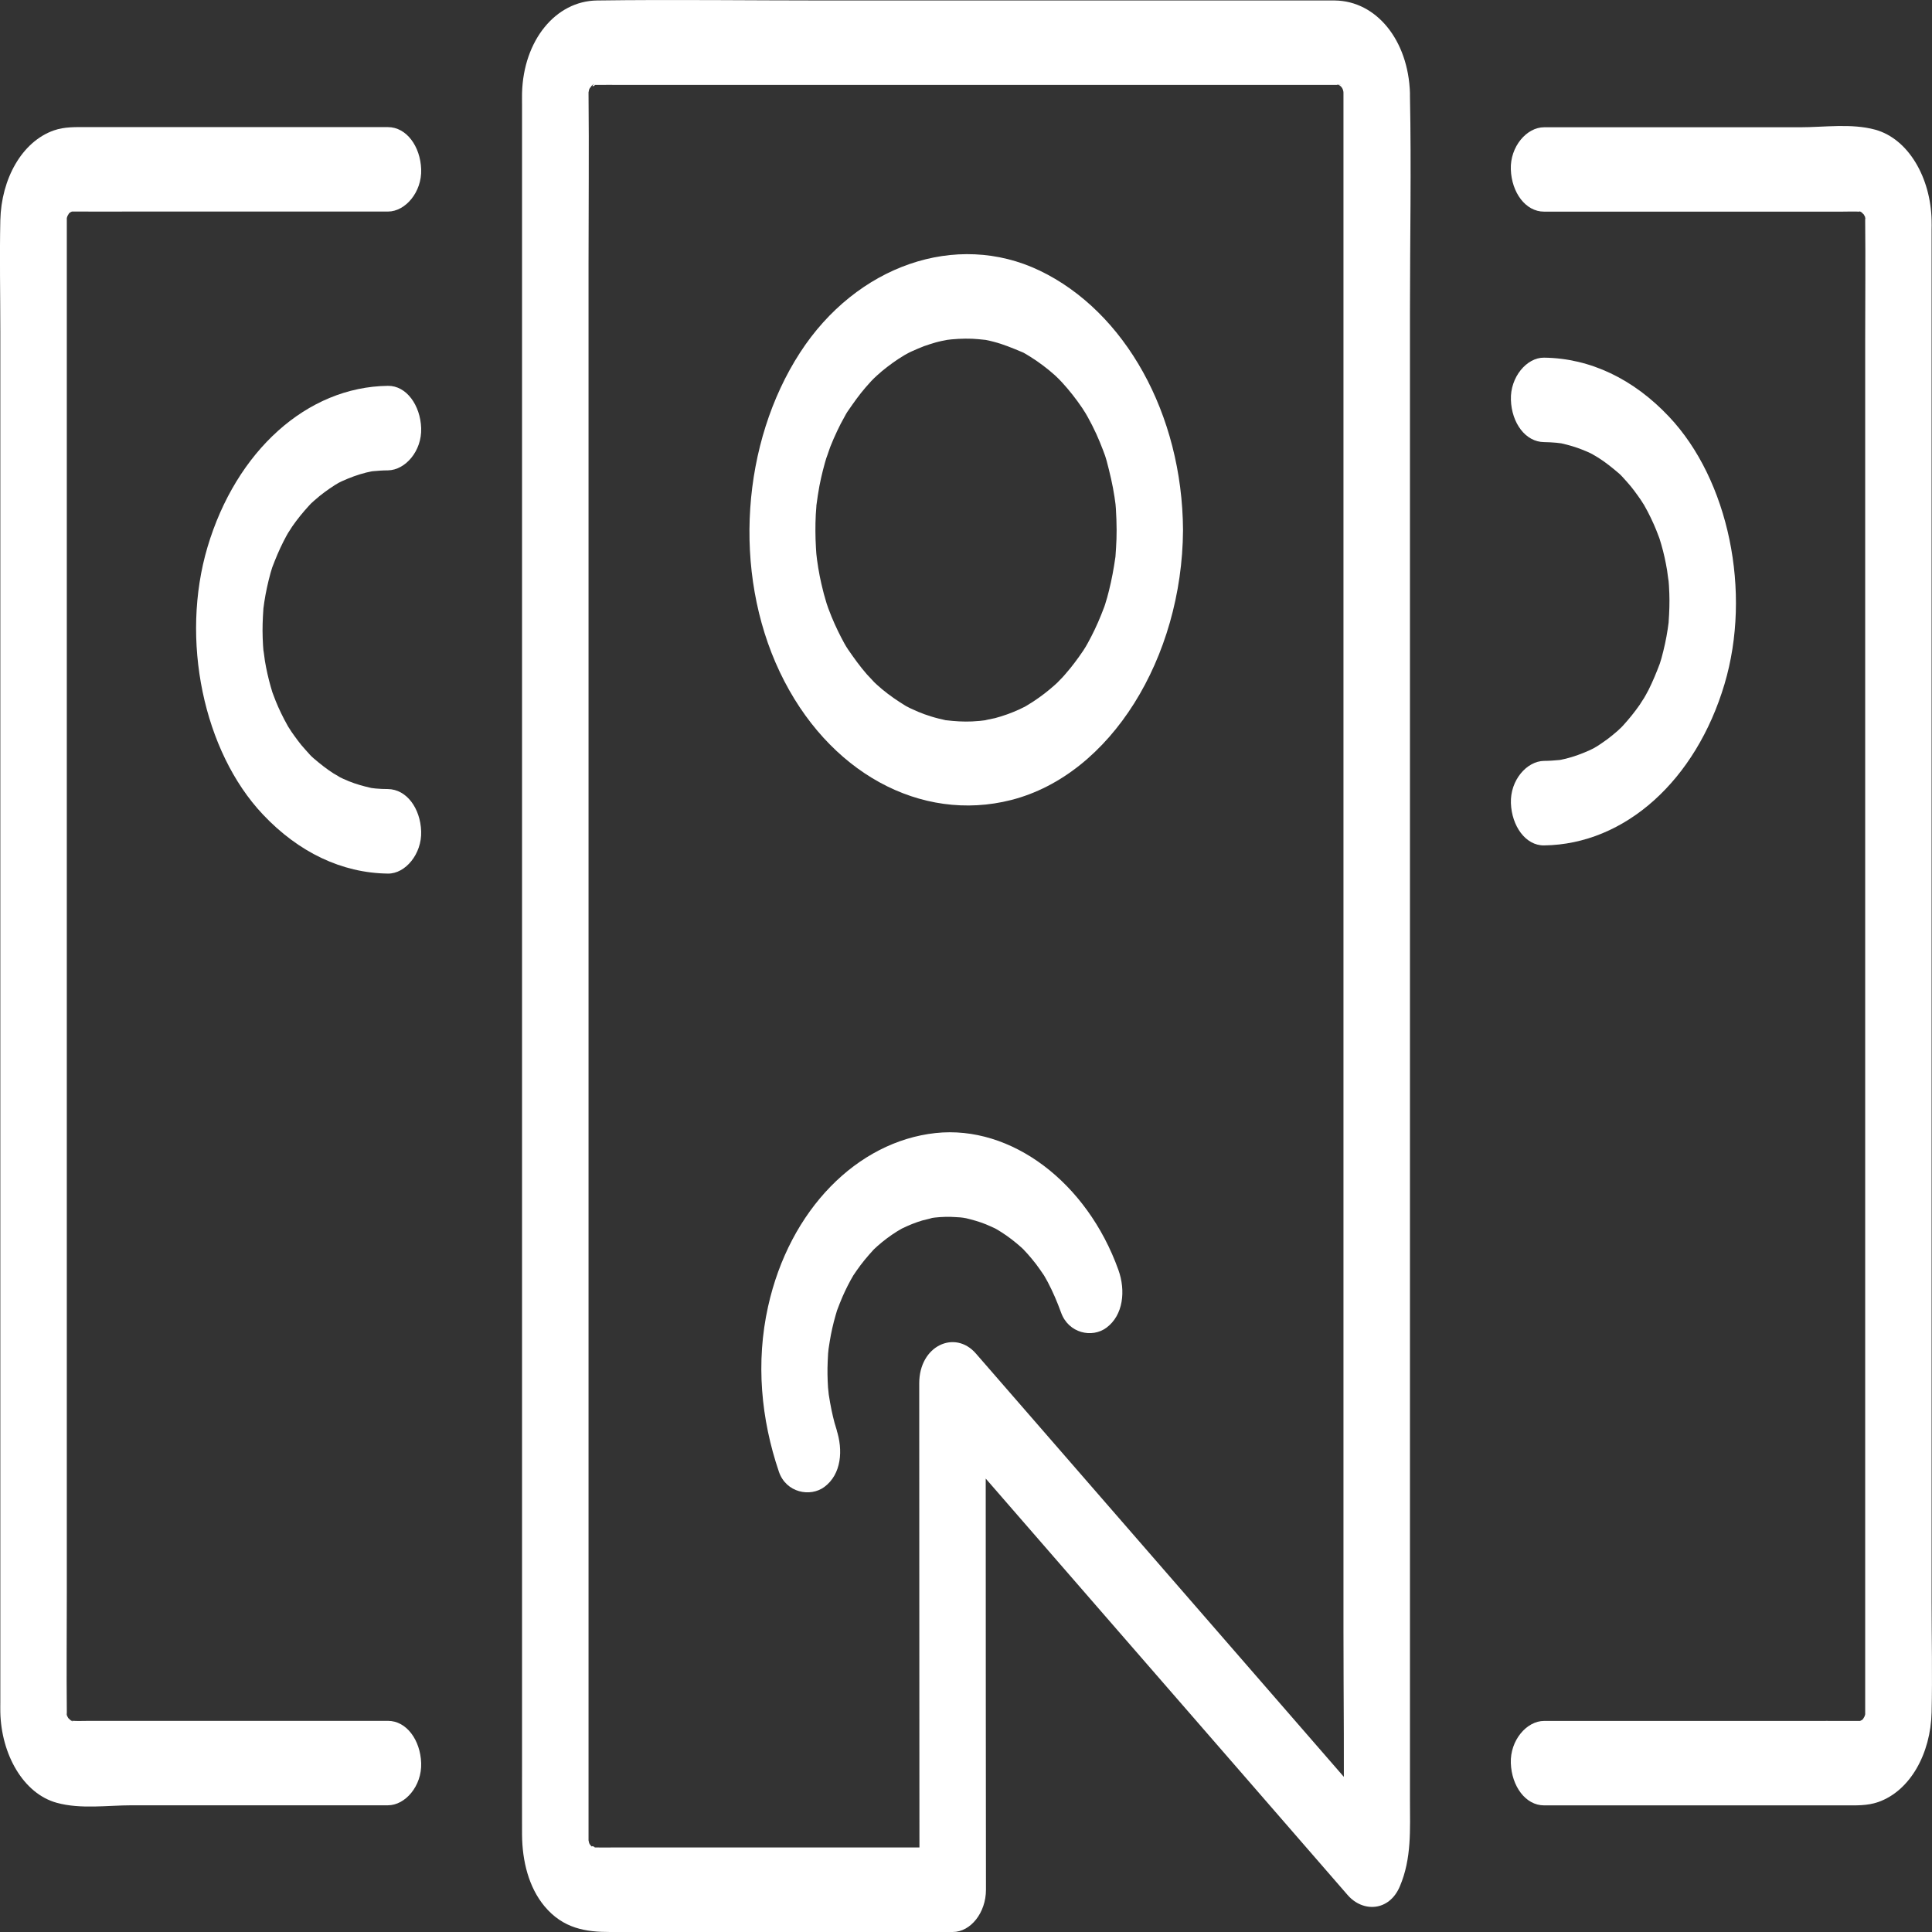
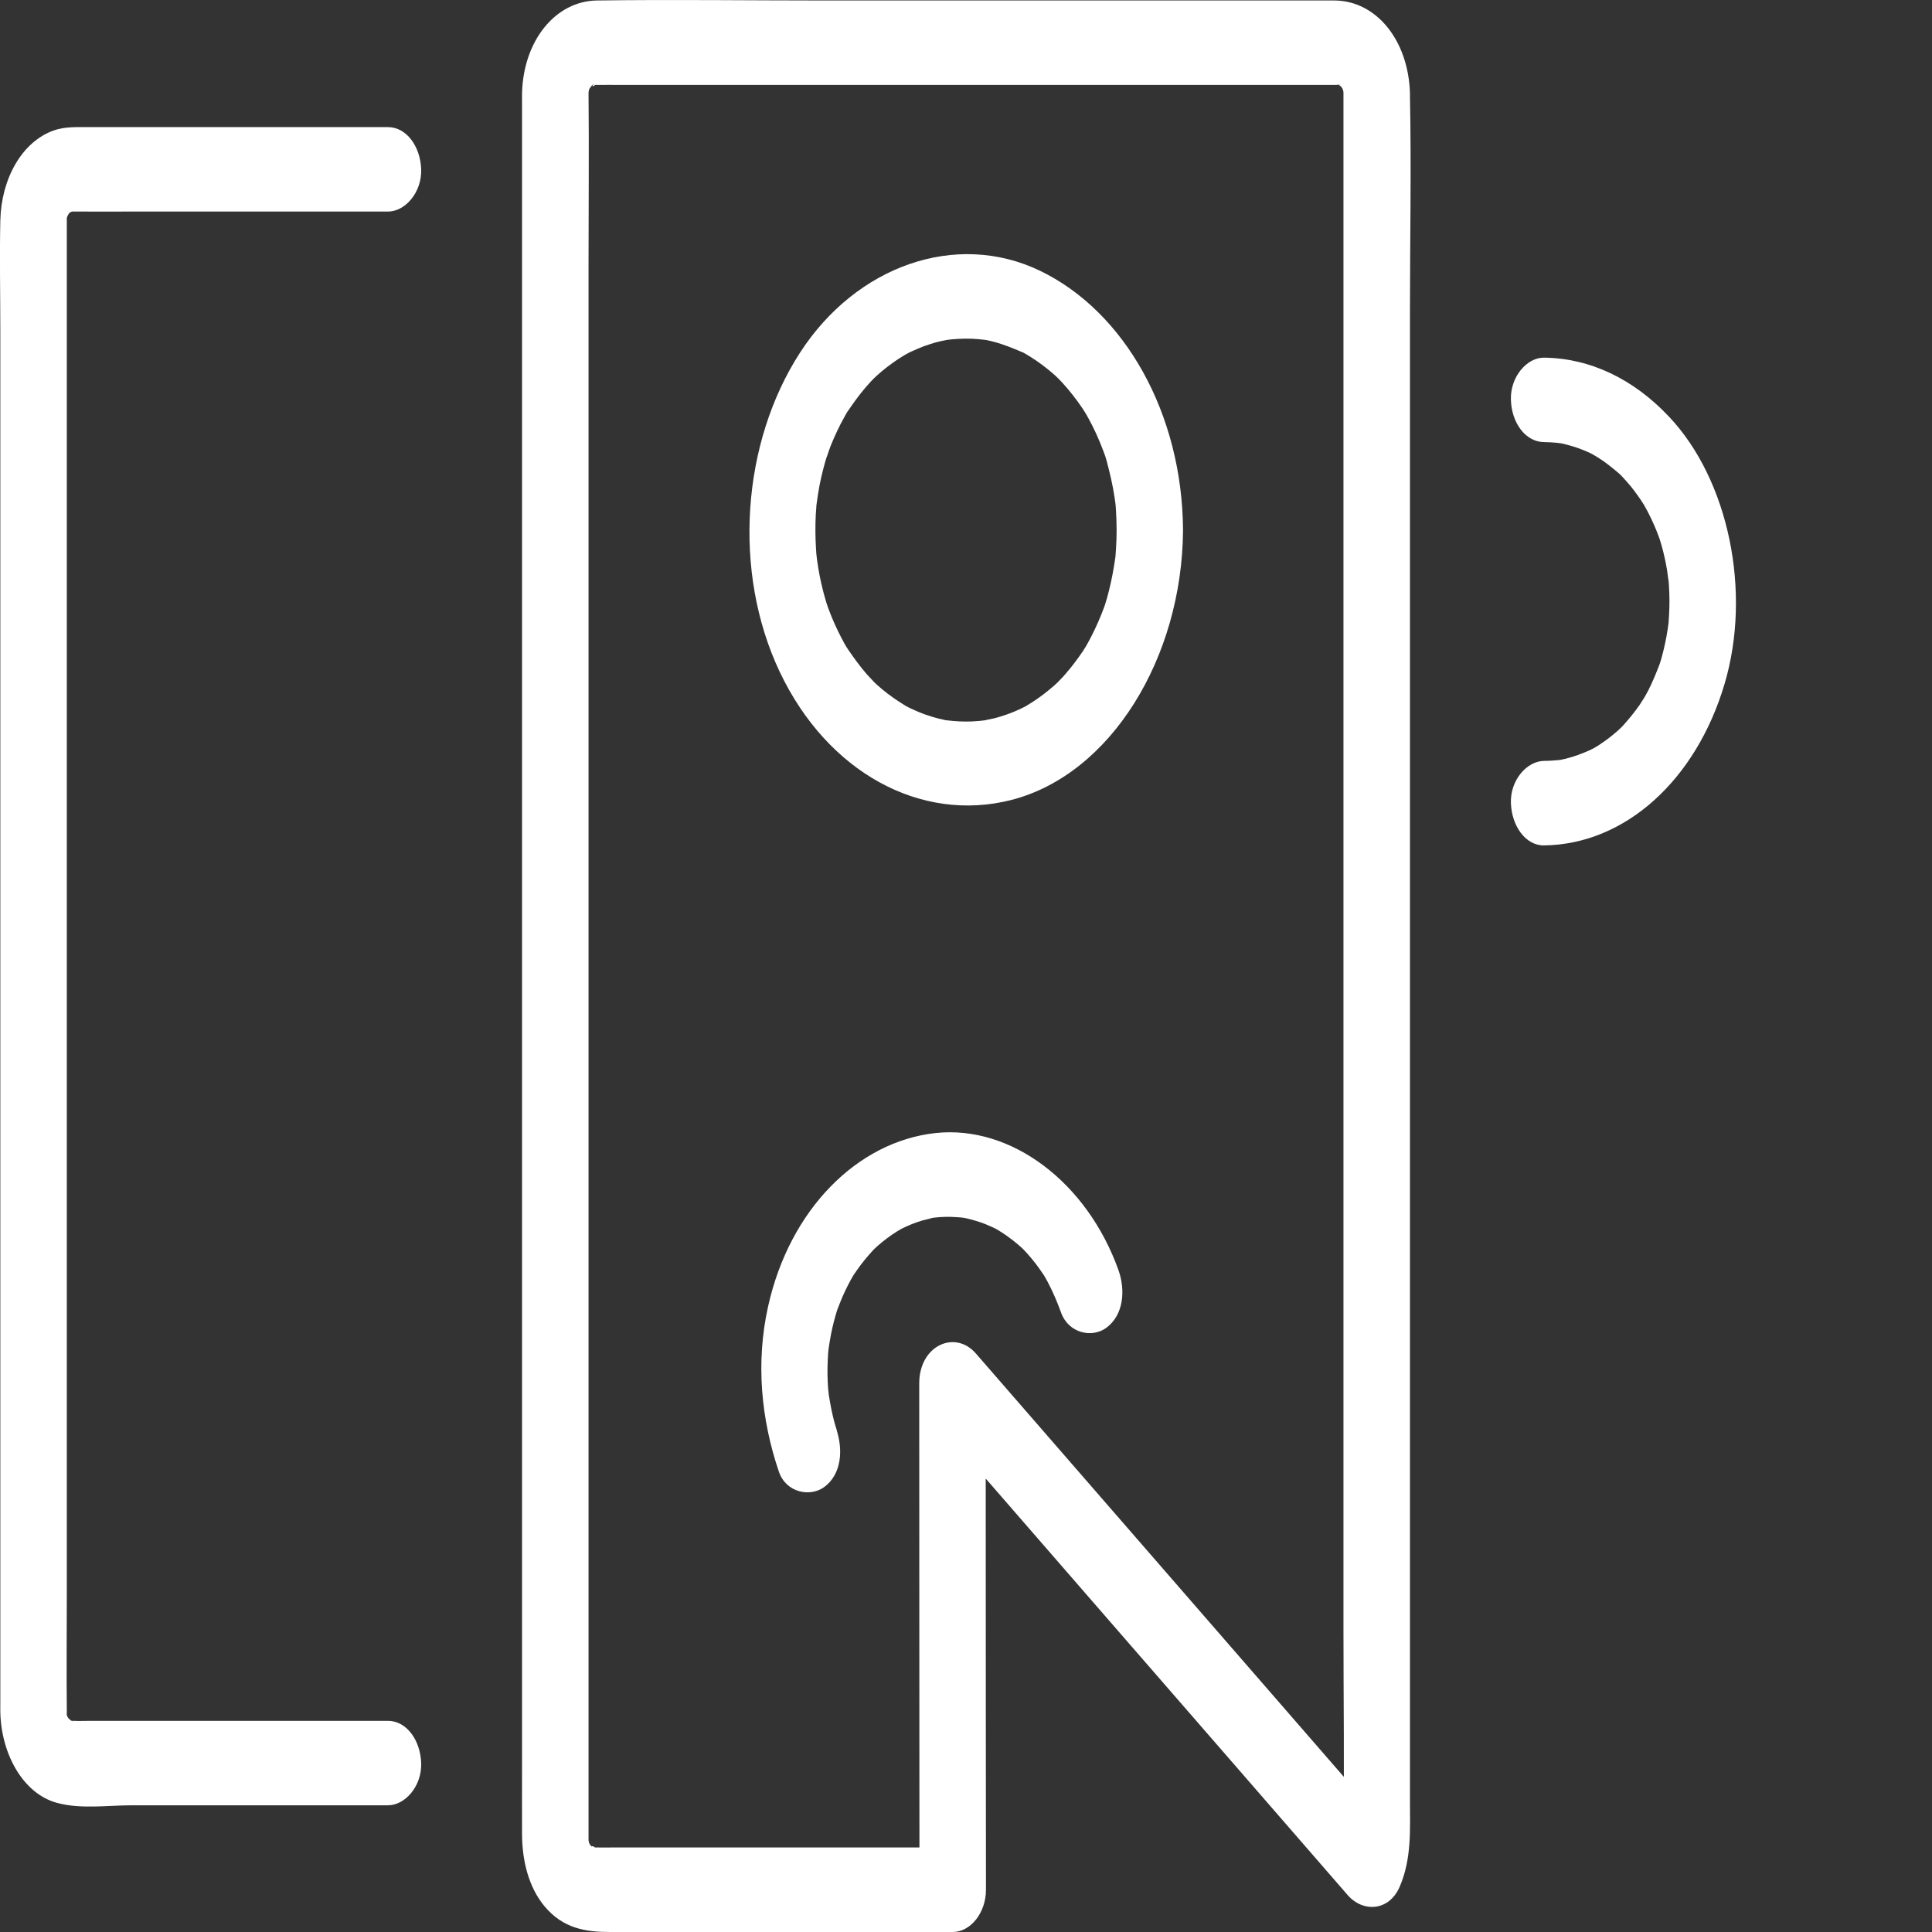
<svg xmlns="http://www.w3.org/2000/svg" width="24" height="24" viewBox="0 0 24 24" fill="none">
  <rect x="0" y="0" width="24" height="24" fill="#333333" stroke="none" />
  <path d="M16.689 1.157V3.342V8.545V14.856V20.253C16.689 21.11 16.701 21.968 16.689 22.825C16.689 22.832 16.69 22.839 16.689 22.846V22.849C16.689 22.857 16.707 22.921 16.696 22.824C16.692 22.842 16.689 22.86 16.686 22.878C16.704 22.841 16.701 22.85 16.676 22.904C16.892 22.869 17.108 22.834 17.324 22.798C16.712 22.093 16.099 21.389 15.487 20.684C14.661 19.733 13.835 18.782 13.008 17.832C12.713 17.492 12.418 17.153 12.123 16.814C11.864 16.515 11.419 16.714 11.419 17.184C11.419 18.078 11.419 18.972 11.42 19.865C11.421 20.577 11.421 21.289 11.421 22.001C11.421 22.492 11.421 22.983 11.422 23.475L11.835 22.95H8.387H7.608C7.545 22.95 7.482 22.951 7.419 22.95C7.41 22.95 7.4 22.95 7.391 22.95C7.378 22.951 7.325 22.945 7.352 22.948C7.457 22.961 7.289 22.903 7.382 22.958C7.361 22.945 7.338 22.929 7.319 22.912C7.355 22.947 7.356 22.945 7.321 22.904C7.344 22.945 7.347 22.951 7.331 22.919C7.328 22.913 7.325 22.906 7.321 22.9C7.299 22.846 7.299 22.846 7.319 22.898C7.315 22.883 7.312 22.868 7.309 22.852C7.312 22.905 7.313 22.912 7.311 22.873C7.311 22.867 7.311 22.855 7.311 22.847V22.831C7.311 22.804 7.311 22.778 7.311 22.751V22.412V19.078V13.76V7.983V3.275C7.311 2.573 7.318 1.87 7.311 1.167V1.156C7.31 1.149 7.313 1.103 7.311 1.132C7.312 1.123 7.312 1.115 7.312 1.107C7.306 1.167 7.308 1.167 7.319 1.107C7.314 1.12 7.309 1.133 7.304 1.146C7.312 1.125 7.321 1.105 7.331 1.086C7.347 1.055 7.344 1.06 7.322 1.101C7.356 1.061 7.356 1.058 7.32 1.093C7.32 1.093 7.409 1.008 7.367 1.056C7.333 1.094 7.441 1.045 7.352 1.057C7.35 1.057 7.379 1.054 7.392 1.055C7.4 1.055 7.407 1.055 7.415 1.055C7.516 1.053 7.617 1.055 7.719 1.055H9.158H13.553H16.538C16.561 1.055 16.583 1.055 16.606 1.055H16.609C16.72 1.052 16.606 1.062 16.613 1.052C16.622 1.04 16.674 1.08 16.618 1.047C16.628 1.054 16.639 1.061 16.65 1.068C16.689 1.101 16.691 1.101 16.653 1.068C16.661 1.079 16.67 1.09 16.678 1.101C16.656 1.059 16.653 1.054 16.669 1.086C16.672 1.092 16.675 1.099 16.678 1.105C16.7 1.159 16.701 1.159 16.681 1.107C16.684 1.122 16.688 1.137 16.691 1.152C16.687 1.092 16.687 1.093 16.689 1.157C16.698 1.431 16.873 1.694 17.102 1.681C17.319 1.669 17.524 1.451 17.515 1.157C17.495 0.5 17.098 0.012 16.582 0.006C16.474 0.005 16.367 0.006 16.259 0.006H14.753H10.253C9.307 0.006 8.361 -0.007 7.415 0.006C6.902 0.013 6.502 0.502 6.485 1.157C6.484 1.203 6.485 1.251 6.485 1.297V2.307V6.493V12.265V17.951V21.938C6.485 22.221 6.484 22.504 6.485 22.788C6.487 23.121 6.569 23.445 6.763 23.679C6.996 23.959 7.279 24 7.577 24H11.482H11.835C12.058 24 12.248 23.76 12.248 23.475C12.247 22.686 12.247 21.897 12.246 21.108C12.246 20.173 12.245 19.238 12.245 18.303C12.245 17.93 12.245 17.558 12.244 17.185C12.009 17.309 11.775 17.433 11.54 17.556C12.269 18.396 12.999 19.235 13.728 20.074C14.316 20.75 14.903 21.426 15.491 22.102C15.907 22.582 16.324 23.061 16.741 23.541C16.93 23.759 17.257 23.745 17.389 23.434C17.538 23.084 17.515 22.73 17.515 22.352V20.817V15.66V9.354V3.873C17.515 2.981 17.533 2.086 17.515 1.195C17.515 1.182 17.515 1.17 17.515 1.157C17.515 0.883 17.325 0.62 17.102 0.632C16.878 0.645 16.689 0.863 16.689 1.157L16.689 1.157Z" fill="white" />
  <path d="M13.871 6.585C13.871 6.659 13.869 6.731 13.864 6.804C13.862 6.844 13.859 6.884 13.856 6.924C13.858 6.902 13.869 6.824 13.855 6.926C13.835 7.065 13.81 7.202 13.776 7.337C13.769 7.366 13.761 7.396 13.753 7.425C13.754 7.421 13.711 7.563 13.734 7.491C13.753 7.432 13.724 7.521 13.719 7.535C13.706 7.569 13.693 7.604 13.679 7.638C13.63 7.76 13.574 7.878 13.512 7.99C13.498 8.015 13.484 8.04 13.47 8.064C13.518 7.983 13.469 8.063 13.456 8.083C13.421 8.134 13.386 8.185 13.348 8.234C13.315 8.278 13.281 8.32 13.245 8.361C13.228 8.382 13.21 8.402 13.192 8.421C13.185 8.429 13.093 8.521 13.164 8.453C13.082 8.531 12.997 8.602 12.908 8.665C12.861 8.699 12.812 8.731 12.763 8.76C12.742 8.773 12.72 8.786 12.697 8.798C12.78 8.753 12.669 8.81 12.661 8.813C12.562 8.858 12.462 8.894 12.36 8.921C12.335 8.927 12.181 8.956 12.266 8.944C12.204 8.953 12.14 8.959 12.077 8.962C11.969 8.967 11.86 8.96 11.752 8.947C11.68 8.938 11.849 8.972 11.732 8.943C11.708 8.937 11.683 8.932 11.659 8.926C11.598 8.911 11.539 8.892 11.479 8.871C11.432 8.854 11.386 8.834 11.34 8.813C11.317 8.803 11.294 8.792 11.271 8.781C11.347 8.817 11.272 8.781 11.253 8.77C11.15 8.707 11.05 8.639 10.954 8.559C10.914 8.525 10.875 8.49 10.837 8.453C10.902 8.516 10.786 8.397 10.768 8.376C10.683 8.279 10.608 8.174 10.533 8.065C10.523 8.051 10.485 7.987 10.53 8.064C10.516 8.04 10.502 8.015 10.488 7.991C10.461 7.941 10.434 7.89 10.409 7.838C10.381 7.78 10.354 7.72 10.329 7.659C10.316 7.625 10.302 7.59 10.289 7.556C10.285 7.544 10.246 7.43 10.266 7.492C10.289 7.563 10.246 7.421 10.248 7.425C10.239 7.396 10.231 7.367 10.224 7.337C10.209 7.278 10.195 7.218 10.183 7.157C10.17 7.089 10.158 7.02 10.149 6.95C10.145 6.923 10.135 6.818 10.145 6.924C10.141 6.884 10.138 6.845 10.136 6.805C10.128 6.667 10.127 6.529 10.134 6.391C10.136 6.359 10.139 6.327 10.141 6.295C10.149 6.143 10.131 6.359 10.143 6.269C10.153 6.191 10.165 6.114 10.179 6.037C10.204 5.908 10.236 5.783 10.274 5.659C10.244 5.758 10.302 5.582 10.313 5.553C10.34 5.485 10.369 5.418 10.4 5.353C10.428 5.294 10.457 5.236 10.489 5.181C10.502 5.156 10.516 5.131 10.531 5.107C10.521 5.124 10.482 5.18 10.533 5.106C10.604 5.003 10.675 4.902 10.755 4.81C10.777 4.784 10.8 4.76 10.822 4.735C10.838 4.718 10.901 4.656 10.837 4.718C10.875 4.681 10.915 4.646 10.954 4.612C11.045 4.537 11.139 4.469 11.237 4.411C11.235 4.412 11.344 4.353 11.287 4.382C11.241 4.406 11.312 4.371 11.323 4.366C11.375 4.343 11.427 4.32 11.479 4.3C11.527 4.283 11.575 4.268 11.623 4.254C11.647 4.248 11.671 4.241 11.696 4.236C11.722 4.23 11.809 4.216 11.734 4.226C11.848 4.21 11.963 4.204 12.077 4.208C12.128 4.21 12.179 4.216 12.229 4.221C12.311 4.23 12.249 4.223 12.232 4.22C12.269 4.227 12.305 4.235 12.342 4.245C12.463 4.276 12.578 4.324 12.695 4.373C12.769 4.405 12.714 4.381 12.698 4.372C12.731 4.39 12.764 4.41 12.796 4.43C12.851 4.464 12.903 4.5 12.955 4.539C13.007 4.578 13.057 4.619 13.106 4.663C13.104 4.661 13.197 4.751 13.15 4.704C13.109 4.663 13.185 4.741 13.192 4.749C13.283 4.848 13.367 4.955 13.445 5.07C13.443 5.068 13.517 5.183 13.48 5.123C13.448 5.071 13.507 5.17 13.512 5.18C13.55 5.248 13.586 5.319 13.619 5.391C13.649 5.458 13.677 5.525 13.703 5.594C13.714 5.622 13.724 5.649 13.734 5.678C13.746 5.712 13.743 5.706 13.727 5.659C13.734 5.68 13.74 5.702 13.747 5.724C13.786 5.872 13.822 6.02 13.845 6.175C13.85 6.206 13.854 6.237 13.858 6.268C13.863 6.307 13.862 6.299 13.856 6.247C13.858 6.271 13.86 6.295 13.862 6.319C13.868 6.407 13.87 6.496 13.871 6.585C13.873 6.86 14.059 7.123 14.284 7.11C14.506 7.097 14.698 6.879 14.696 6.585C14.687 5.14 13.974 3.869 12.914 3.361C11.879 2.866 10.639 3.298 9.938 4.381C9.216 5.496 9.095 7.1 9.687 8.348C10.281 9.598 11.44 10.223 12.561 9.938C13.799 9.622 14.686 8.17 14.696 6.585C14.698 6.311 14.505 6.048 14.284 6.061C14.059 6.073 13.873 6.291 13.871 6.585L13.871 6.585Z" fill="white" />
-   <path d="M19.181 2.629H21.557H22.881C22.957 2.629 23.034 2.625 23.11 2.63C23.165 2.634 23.095 2.626 23.094 2.627C23.103 2.614 23.155 2.654 23.099 2.621C23.12 2.634 23.142 2.65 23.161 2.667C23.156 2.663 23.109 2.624 23.147 2.659C23.195 2.703 23.116 2.598 23.15 2.66C23.157 2.672 23.2 2.749 23.169 2.7C23.14 2.653 23.182 2.714 23.172 2.726C23.18 2.717 23.171 2.65 23.17 2.73C23.17 2.738 23.17 2.745 23.17 2.753C23.175 3.241 23.17 3.731 23.17 4.219V7.405V11.479V15.669V19.147V21.101V21.257V21.276C23.17 21.414 23.171 21.279 23.172 21.28C23.177 21.287 23.138 21.391 23.176 21.287C23.166 21.314 23.153 21.342 23.14 21.366C23.144 21.36 23.174 21.3 23.147 21.348C23.111 21.411 23.192 21.302 23.146 21.352C23.133 21.366 23.114 21.377 23.099 21.386C23.181 21.337 23.099 21.387 23.094 21.38C23.093 21.379 23.199 21.378 23.09 21.378C22.826 21.377 22.561 21.378 22.296 21.378H19.39H19.181C18.965 21.378 18.758 21.619 18.768 21.902C18.778 22.187 18.95 22.427 19.181 22.427H21.624H22.919C23.058 22.427 23.195 22.433 23.331 22.386C23.729 22.247 23.984 21.784 23.995 21.27C24.006 20.81 23.995 20.347 23.995 19.887V16.695V12.528V8.274V4.757V2.86C23.995 2.819 23.997 2.778 23.995 2.737C23.984 2.211 23.71 1.726 23.295 1.611C22.998 1.53 22.662 1.581 22.363 1.581H19.396H19.181C18.965 1.581 18.758 1.822 18.768 2.105C18.778 2.389 18.949 2.629 19.181 2.629L19.181 2.629Z" fill="white" />
  <path d="M19.181 5.492C19.232 5.493 19.283 5.495 19.335 5.5C19.354 5.502 19.373 5.504 19.392 5.507C19.458 5.515 19.329 5.492 19.394 5.507C19.486 5.528 19.577 5.554 19.666 5.59C19.713 5.608 19.759 5.63 19.804 5.653C19.732 5.616 19.834 5.672 19.855 5.686C19.942 5.741 20.023 5.806 20.104 5.875C20.119 5.887 20.133 5.901 20.148 5.915C20.088 5.858 20.138 5.905 20.149 5.918C20.185 5.958 20.222 5.997 20.257 6.04C20.287 6.077 20.316 6.115 20.344 6.155C20.357 6.172 20.369 6.189 20.38 6.206C20.379 6.205 20.447 6.311 20.416 6.26C20.394 6.222 20.458 6.335 20.468 6.355C20.495 6.407 20.52 6.459 20.544 6.513C20.565 6.56 20.584 6.608 20.602 6.656C20.608 6.669 20.639 6.758 20.619 6.7C20.599 6.64 20.639 6.769 20.638 6.767C20.668 6.87 20.691 6.976 20.709 7.084C20.713 7.107 20.735 7.291 20.725 7.18C20.731 7.245 20.735 7.309 20.737 7.374C20.741 7.488 20.737 7.602 20.729 7.716C20.723 7.821 20.727 7.742 20.73 7.72C20.726 7.752 20.722 7.783 20.717 7.814C20.708 7.876 20.696 7.938 20.683 7.999C20.67 8.059 20.655 8.119 20.639 8.178C20.632 8.2 20.626 8.221 20.619 8.243C20.597 8.319 20.646 8.173 20.618 8.246C20.576 8.357 20.531 8.466 20.479 8.57C20.456 8.614 20.431 8.658 20.406 8.701C20.452 8.622 20.385 8.732 20.369 8.755C20.305 8.847 20.236 8.932 20.163 9.012C20.155 9.021 20.096 9.082 20.135 9.043C20.175 9.003 20.088 9.085 20.09 9.083C20.05 9.118 20.009 9.151 19.968 9.182C19.926 9.213 19.883 9.242 19.84 9.27C19.818 9.283 19.796 9.296 19.773 9.309C19.828 9.278 19.784 9.303 19.753 9.317C19.654 9.362 19.554 9.399 19.45 9.425C19.426 9.431 19.401 9.436 19.376 9.441C19.418 9.433 19.411 9.437 19.373 9.441C19.309 9.447 19.246 9.452 19.181 9.452C18.966 9.455 18.759 9.692 18.769 9.977C18.779 10.259 18.95 10.505 19.181 10.502C20.188 10.489 21.067 9.692 21.422 8.5C21.764 7.353 21.474 5.96 20.733 5.176C20.293 4.709 19.756 4.45 19.181 4.443C18.965 4.44 18.759 4.686 18.769 4.967C18.778 5.254 18.95 5.49 19.181 5.492L19.181 5.492Z" fill="white" />
  <path d="M4.819 21.377H2.443H1.119C1.043 21.377 0.966 21.381 0.89 21.376C0.835 21.372 0.905 21.38 0.906 21.379C0.897 21.392 0.845 21.352 0.901 21.385C0.88 21.372 0.858 21.355 0.839 21.338C0.844 21.343 0.891 21.382 0.853 21.347C0.805 21.303 0.884 21.407 0.85 21.346C0.843 21.333 0.8 21.257 0.831 21.306C0.86 21.352 0.818 21.291 0.828 21.28C0.82 21.289 0.829 21.355 0.83 21.275C0.83 21.268 0.83 21.261 0.83 21.253C0.825 20.764 0.83 20.275 0.83 19.786V16.601V12.526V8.337V4.859V2.905V2.749V2.73C0.83 2.592 0.829 2.727 0.828 2.725C0.823 2.719 0.862 2.615 0.824 2.719C0.834 2.692 0.847 2.663 0.86 2.639C0.856 2.646 0.826 2.706 0.853 2.658C0.889 2.595 0.808 2.704 0.854 2.654C0.867 2.64 0.886 2.629 0.901 2.62C0.819 2.669 0.901 2.619 0.906 2.626C0.907 2.627 0.801 2.628 0.91 2.628C1.174 2.629 1.439 2.628 1.704 2.628H4.61H4.819C5.035 2.628 5.242 2.387 5.232 2.103C5.222 1.819 5.05 1.579 4.819 1.579H2.376H1.081C0.942 1.579 0.805 1.573 0.669 1.62C0.271 1.76 0.016 2.223 0.004 2.736C-0.006 3.197 0.004 3.66 0.004 4.12V7.312V11.479V15.733V19.249V21.146C0.004 21.187 0.003 21.229 0.004 21.27C0.016 21.795 0.29 22.281 0.705 22.395C1.001 22.477 1.338 22.426 1.637 22.426H4.604H4.819C5.035 22.426 5.242 22.185 5.232 21.901C5.222 21.617 5.051 21.377 4.819 21.377L4.819 21.377Z" fill="white" />
-   <path d="M4.819 9.802C4.768 9.802 4.717 9.8 4.665 9.795C4.646 9.793 4.627 9.79 4.608 9.788C4.542 9.78 4.671 9.802 4.606 9.787C4.514 9.766 4.423 9.741 4.334 9.705C4.287 9.686 4.241 9.665 4.196 9.642C4.269 9.679 4.167 9.623 4.145 9.609C4.058 9.554 3.977 9.489 3.896 9.42C3.881 9.407 3.867 9.393 3.852 9.38C3.912 9.437 3.862 9.39 3.851 9.377C3.815 9.336 3.778 9.297 3.743 9.255C3.713 9.218 3.684 9.179 3.656 9.14C3.643 9.123 3.631 9.106 3.62 9.089C3.621 9.09 3.553 8.984 3.584 9.035C3.606 9.072 3.542 8.96 3.532 8.939C3.505 8.888 3.48 8.835 3.456 8.782C3.435 8.735 3.416 8.687 3.398 8.638C3.392 8.625 3.361 8.536 3.381 8.595C3.401 8.655 3.361 8.526 3.362 8.527C3.333 8.424 3.309 8.318 3.291 8.211C3.287 8.187 3.265 8.004 3.275 8.114C3.269 8.05 3.265 7.985 3.263 7.92C3.259 7.806 3.263 7.692 3.271 7.578C3.277 7.473 3.273 7.552 3.27 7.574C3.274 7.543 3.278 7.511 3.283 7.48C3.292 7.418 3.304 7.357 3.317 7.296C3.33 7.235 3.345 7.176 3.361 7.117C3.368 7.095 3.374 7.073 3.381 7.051C3.403 6.975 3.354 7.121 3.382 7.048C3.424 6.937 3.469 6.829 3.522 6.725C3.545 6.68 3.569 6.636 3.594 6.593C3.548 6.672 3.615 6.562 3.631 6.539C3.695 6.447 3.764 6.363 3.837 6.283C3.845 6.273 3.904 6.213 3.865 6.252C3.825 6.291 3.912 6.21 3.911 6.212C3.95 6.177 3.991 6.144 4.033 6.113C4.075 6.082 4.117 6.053 4.161 6.025C4.182 6.012 4.205 5.999 4.227 5.986C4.172 6.017 4.216 5.992 4.247 5.978C4.346 5.933 4.446 5.896 4.55 5.87C4.574 5.864 4.599 5.859 4.624 5.854C4.582 5.862 4.589 5.858 4.627 5.854C4.691 5.848 4.755 5.843 4.819 5.843C5.035 5.84 5.242 5.603 5.232 5.318C5.222 5.036 5.05 4.79 4.819 4.793C3.813 4.805 2.933 5.603 2.578 6.795C2.237 7.942 2.526 9.335 3.267 10.119C3.708 10.586 4.244 10.845 4.819 10.852C5.035 10.855 5.241 10.609 5.232 10.328C5.222 10.04 5.051 9.805 4.819 9.802L4.819 9.802Z" fill="white" />
  <path d="M10.389 17.754C10.418 17.84 10.374 17.7 10.367 17.675C10.353 17.622 10.34 17.568 10.329 17.514C10.316 17.453 10.306 17.391 10.296 17.329C10.295 17.321 10.284 17.244 10.292 17.306C10.301 17.374 10.286 17.236 10.286 17.236C10.279 17.128 10.277 17.02 10.282 16.912C10.283 16.882 10.291 16.746 10.287 16.799C10.282 16.867 10.291 16.771 10.293 16.755C10.297 16.725 10.302 16.695 10.307 16.665C10.325 16.553 10.35 16.443 10.381 16.336C10.387 16.314 10.393 16.293 10.4 16.272C10.423 16.197 10.373 16.343 10.401 16.271C10.422 16.217 10.442 16.162 10.466 16.108C10.507 16.015 10.552 15.925 10.603 15.839C10.64 15.775 10.563 15.897 10.605 15.837C10.617 15.82 10.629 15.802 10.641 15.784C10.673 15.738 10.707 15.693 10.742 15.65C10.777 15.607 10.814 15.566 10.851 15.525C10.854 15.522 10.902 15.474 10.867 15.508C10.829 15.545 10.892 15.487 10.9 15.479C10.978 15.41 11.06 15.349 11.145 15.296C11.168 15.282 11.191 15.268 11.215 15.255C11.208 15.259 11.161 15.282 11.205 15.261C11.247 15.241 11.288 15.222 11.331 15.205C11.373 15.188 11.415 15.174 11.458 15.161C11.479 15.155 11.638 15.119 11.549 15.134C11.633 15.12 11.719 15.115 11.804 15.116C11.847 15.117 11.889 15.121 11.931 15.123C11.949 15.124 11.967 15.128 11.985 15.13C11.899 15.124 11.98 15.128 12 15.133C12.083 15.153 12.165 15.176 12.245 15.208C12.285 15.224 12.324 15.243 12.364 15.261C12.438 15.294 12.379 15.27 12.364 15.261C12.392 15.277 12.419 15.293 12.445 15.31C12.531 15.365 12.613 15.429 12.692 15.5C12.701 15.508 12.761 15.567 12.722 15.528C12.683 15.488 12.765 15.577 12.764 15.575C12.8 15.616 12.836 15.659 12.87 15.703C12.904 15.748 12.936 15.795 12.968 15.842C12.977 15.856 13.014 15.921 12.972 15.848C12.986 15.873 13.001 15.899 13.015 15.925C13.079 16.046 13.133 16.173 13.181 16.305C13.273 16.563 13.567 16.626 13.745 16.493C13.954 16.338 13.986 16.034 13.893 15.775C13.503 14.688 12.563 13.974 11.622 14.075C10.649 14.181 9.808 15.026 9.541 16.231C9.387 16.924 9.454 17.63 9.676 18.283C9.765 18.543 10.065 18.602 10.241 18.471C10.452 18.314 10.477 18.015 10.389 17.753L10.389 17.754Z" fill="white" />
</svg>